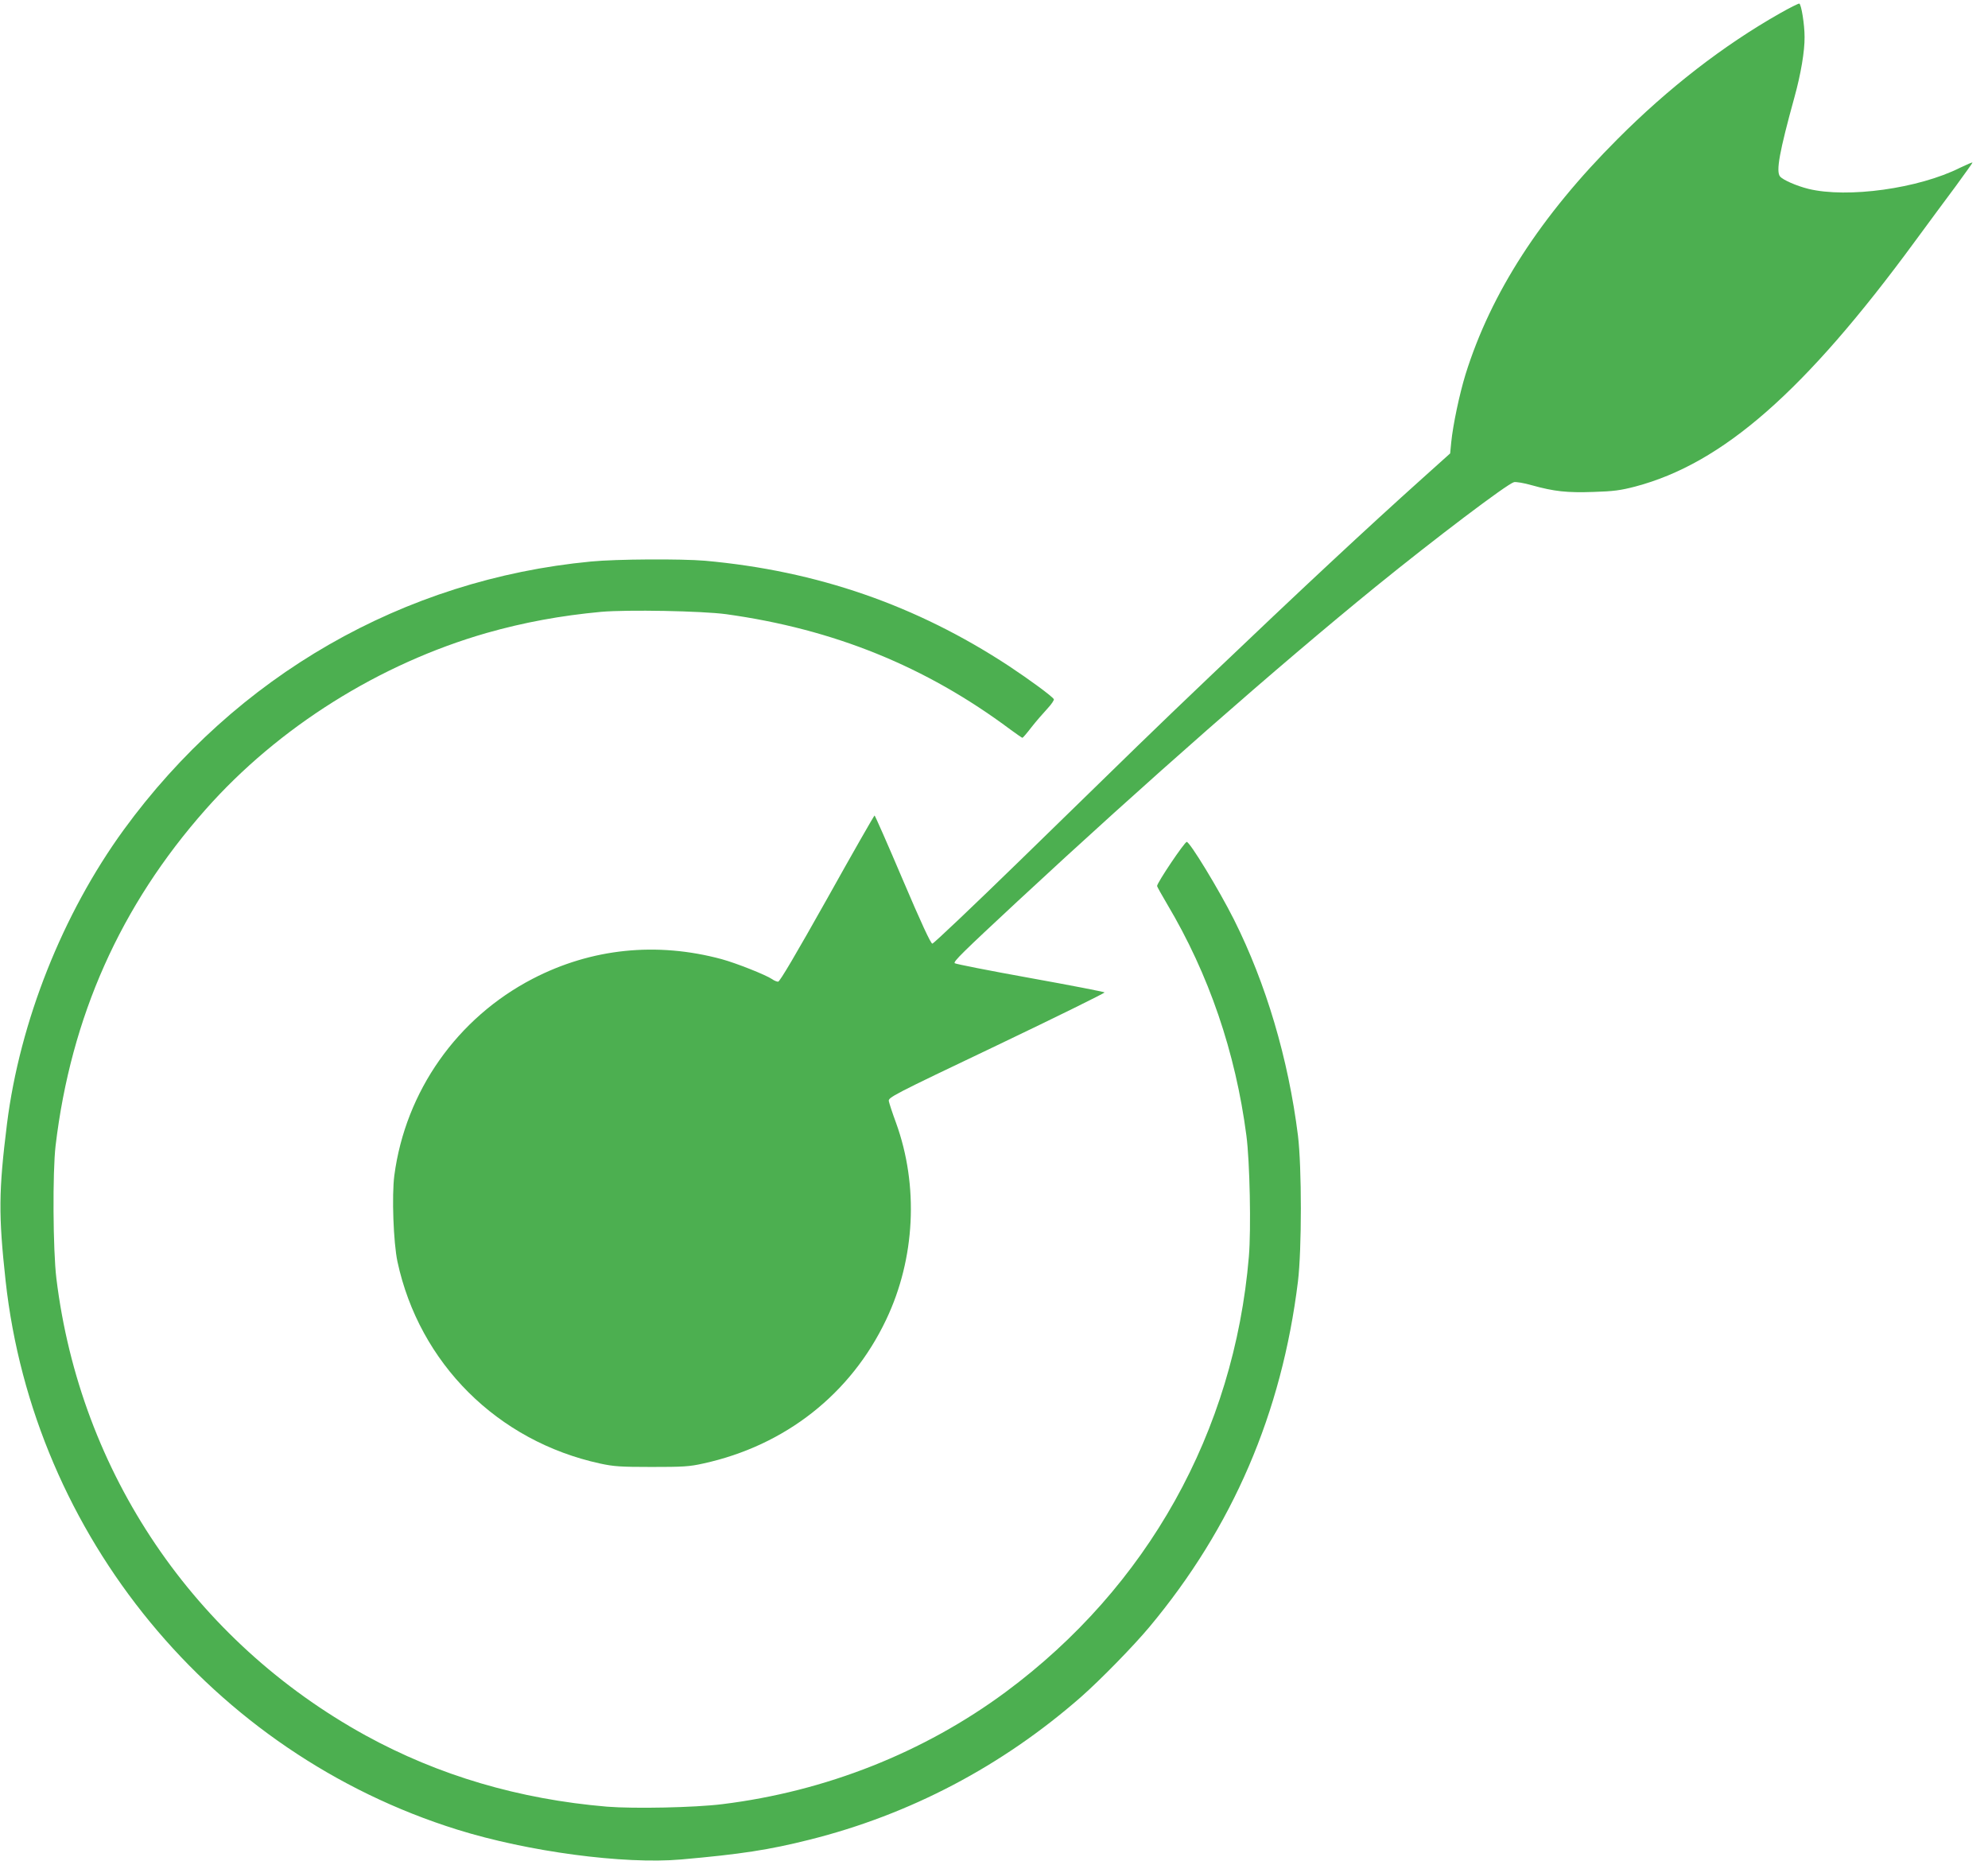
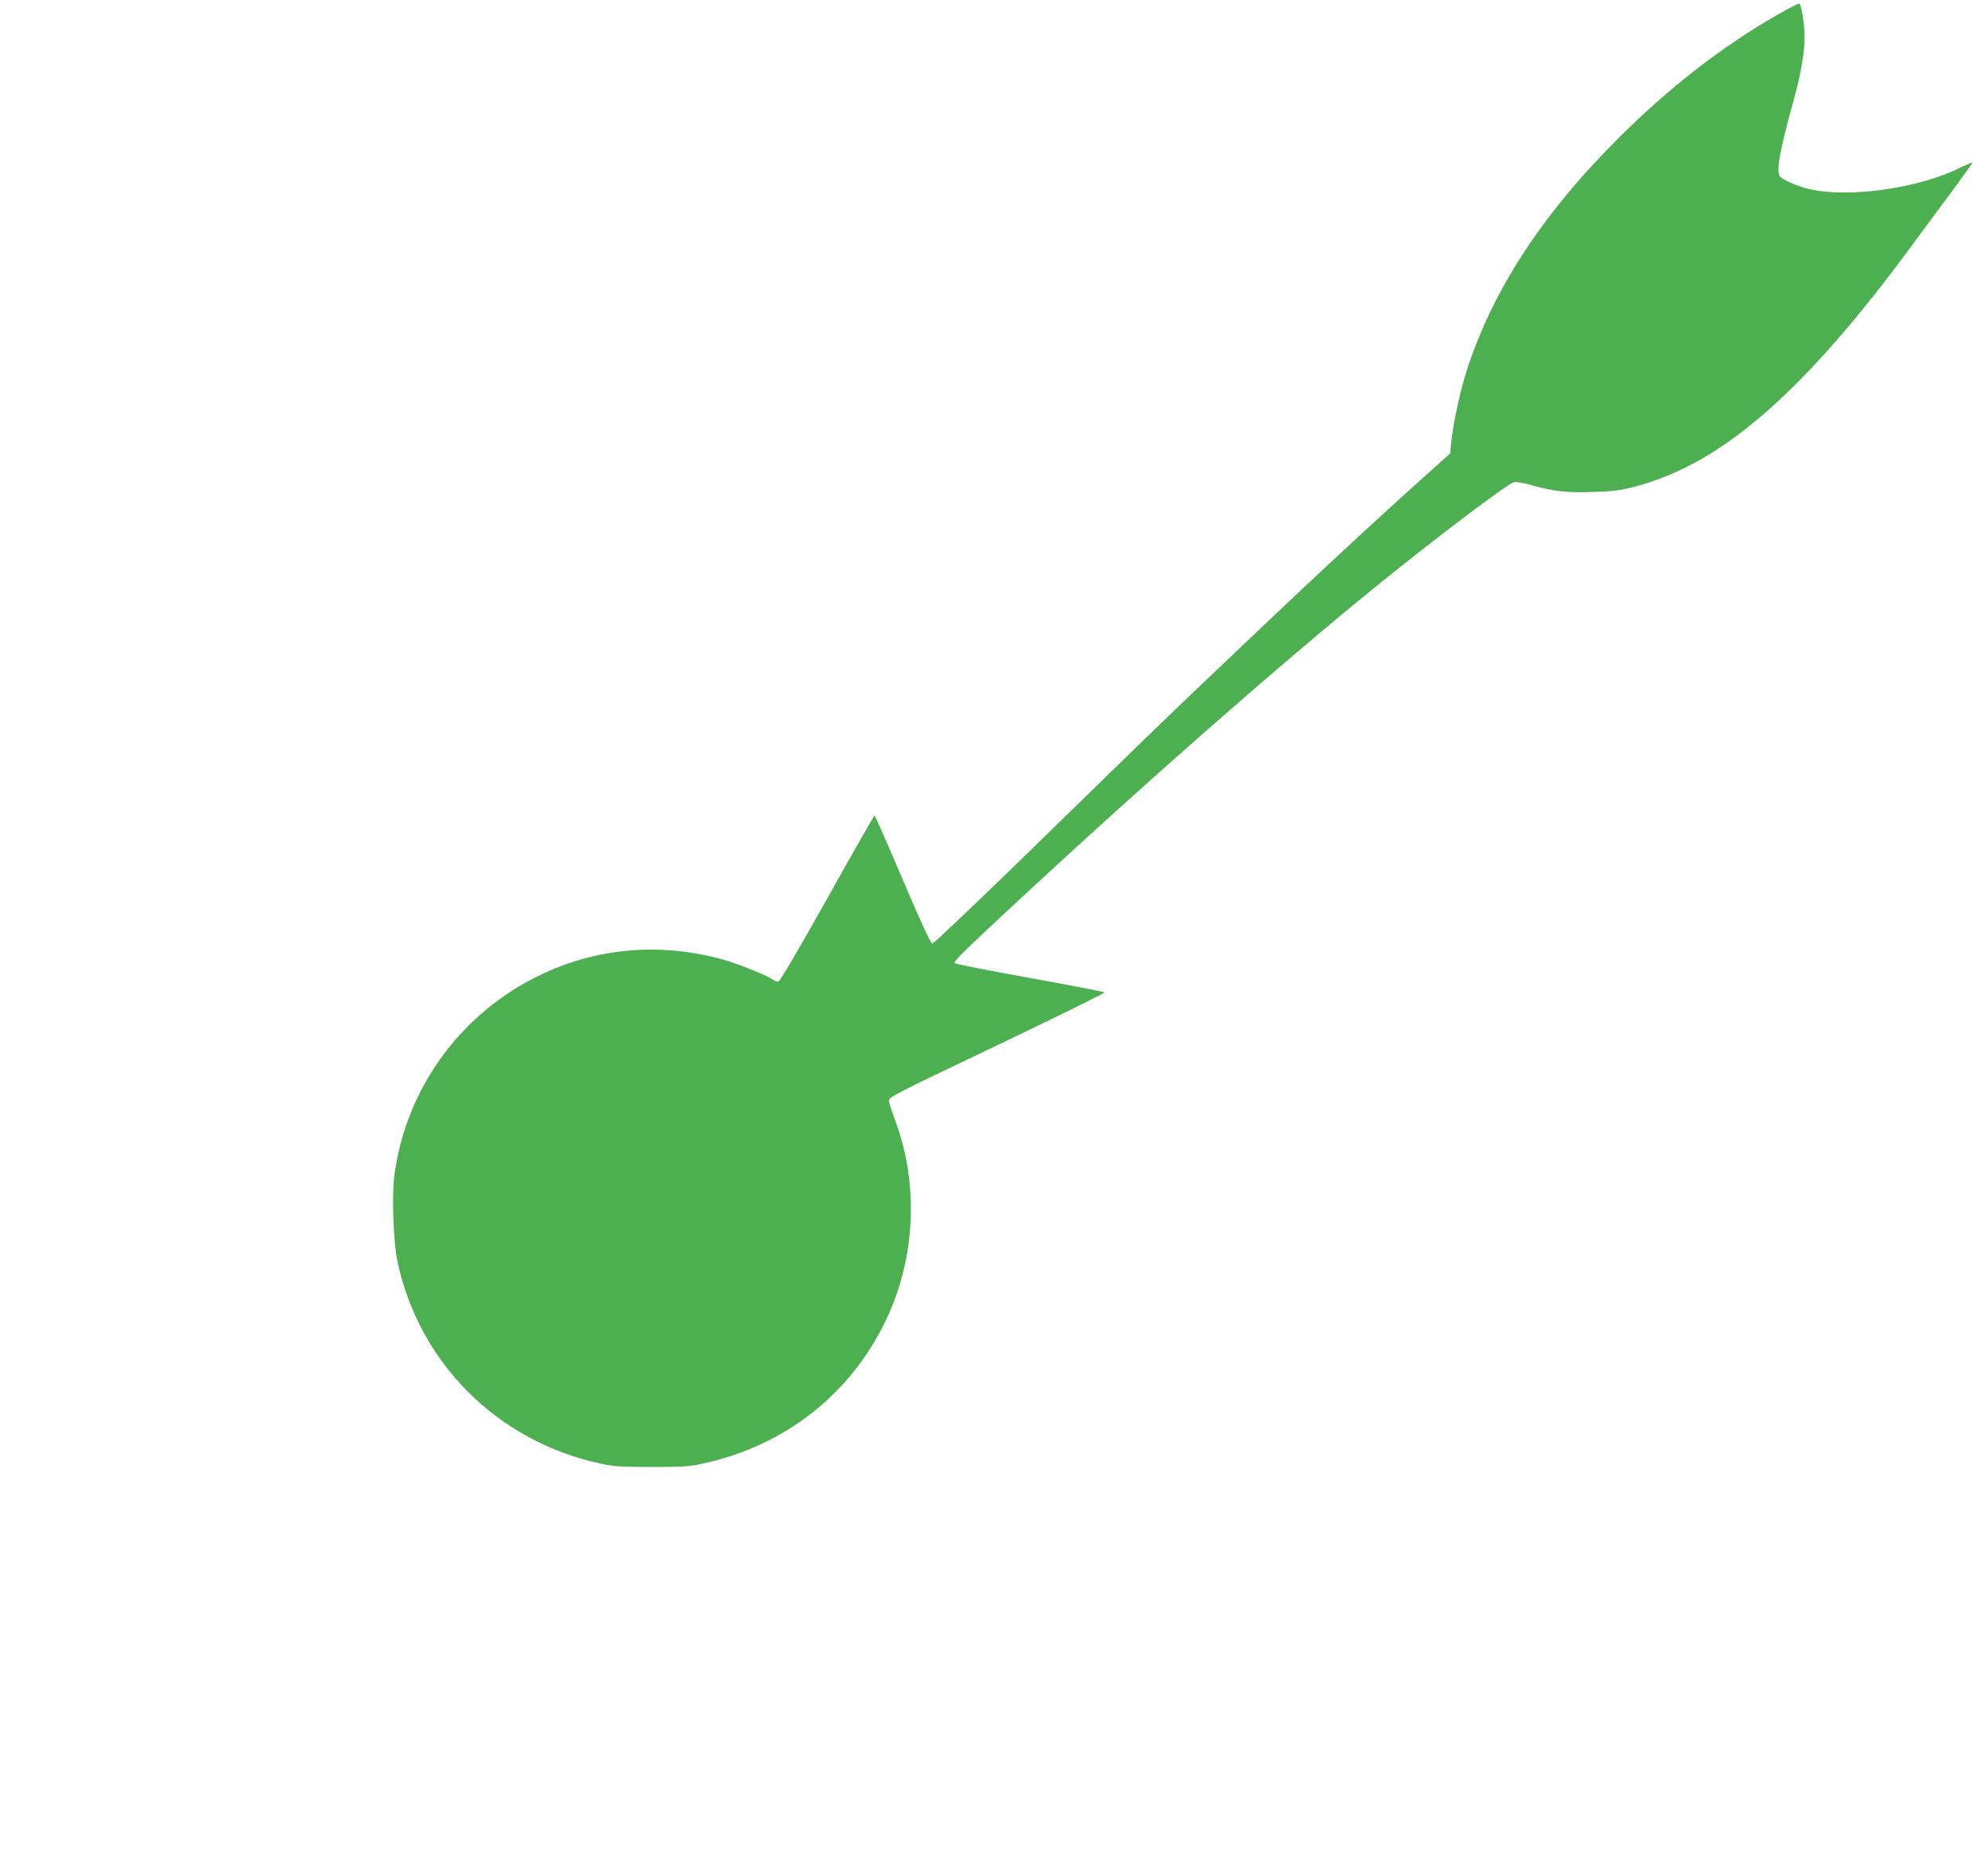
<svg xmlns="http://www.w3.org/2000/svg" version="1.0" width="1280pt" height="1198pt" viewBox="0 0 1280 1198" preserveAspectRatio="xMidYMid meet">
  <g transform="translate(0,1198) scale(0.1,-0.1)" fill="#4caf50" stroke="none">
    <path d="M11460 11894 c-365 -207 -718 -481 -1045 -809 -495 -495 -815 -990 -979 -1515 -39 -127 -81 -326 -92 -437 l-7 -72 -176 -158 c-358 -321 -784 -718 -1371 -1278 -380 -362 -462 -443 -1223 -1185 -302 -294 -556 -535 -564 -535 -10 0 -71 131 -191 413 -96 226 -178 412 -181 412 -3 0 -141 -241 -305 -535 -199 -354 -305 -535 -316 -535 -8 0 -26 7 -38 16 -39 27 -230 103 -325 129 -419 113 -839 70 -1217 -126 -486 -252 -819 -724 -891 -1266 -17 -130 -6 -432 20 -555 141 -655 644 -1156 1305 -1300 88 -19 131 -22 331 -22 201 0 243 2 332 22 528 115 952 448 1179 927 187 393 210 862 63 1267 -23 62 -43 124 -46 138 -5 25 16 36 696 360 385 184 697 338 693 341 -4 4 -220 46 -481 93 -261 47 -479 90 -484 95 -10 10 49 68 405 399 818 760 1677 1514 2308 2027 377 306 843 659 888 671 12 3 63 -5 115 -20 144 -40 226 -49 397 -43 130 4 174 10 270 35 562 149 1091 612 1801 1580 84 114 201 273 261 353 59 81 108 149 108 152 0 4 -36 -12 -80 -33 -267 -134 -724 -197 -976 -136 -76 19 -164 57 -183 80 -27 33 -4 159 93 511 41 148 66 296 65 387 0 81 -21 210 -34 215 -5 1 -62 -27 -125 -63z" />
-     <path d="M3805 8365 c-1207 -115 -2285 -734 -3009 -1728 -393 -541 -668 -1233 -751 -1892 -54 -434 -55 -587 -9 -1010 180 -1641 1332 -3042 2909 -3534 455 -142 1071 -224 1440 -192 386 34 567 62 826 127 648 162 1241 474 1749 919 127 112 337 327 440 450 537 643 853 1378 957 2225 25 207 25 735 0 940 -62 494 -205 977 -412 1390 -97 193 -284 500 -304 500 -14 0 -191 -263 -191 -284 0 -4 29 -56 65 -117 269 -452 440 -954 510 -1489 22 -165 31 -604 16 -780 -95 -1128 -652 -2126 -1566 -2803 -526 -389 -1158 -640 -1825 -722 -178 -22 -566 -30 -742 -16 -567 48 -1084 201 -1553 458 -1105 608 -1839 1691 -1992 2943 -22 181 -25 685 -5 855 99 830 418 1545 966 2164 468 529 1119 938 1809 1136 239 68 478 112 737 136 170 15 648 6 805 -15 693 -96 1286 -336 1831 -743 40 -29 74 -53 77 -53 3 0 29 30 58 68 29 37 75 90 102 119 27 29 46 57 42 62 -11 19 -157 126 -290 214 -596 391 -1234 612 -1955 677 -152 13 -572 11 -735 -5z" />
  </g>
</svg>